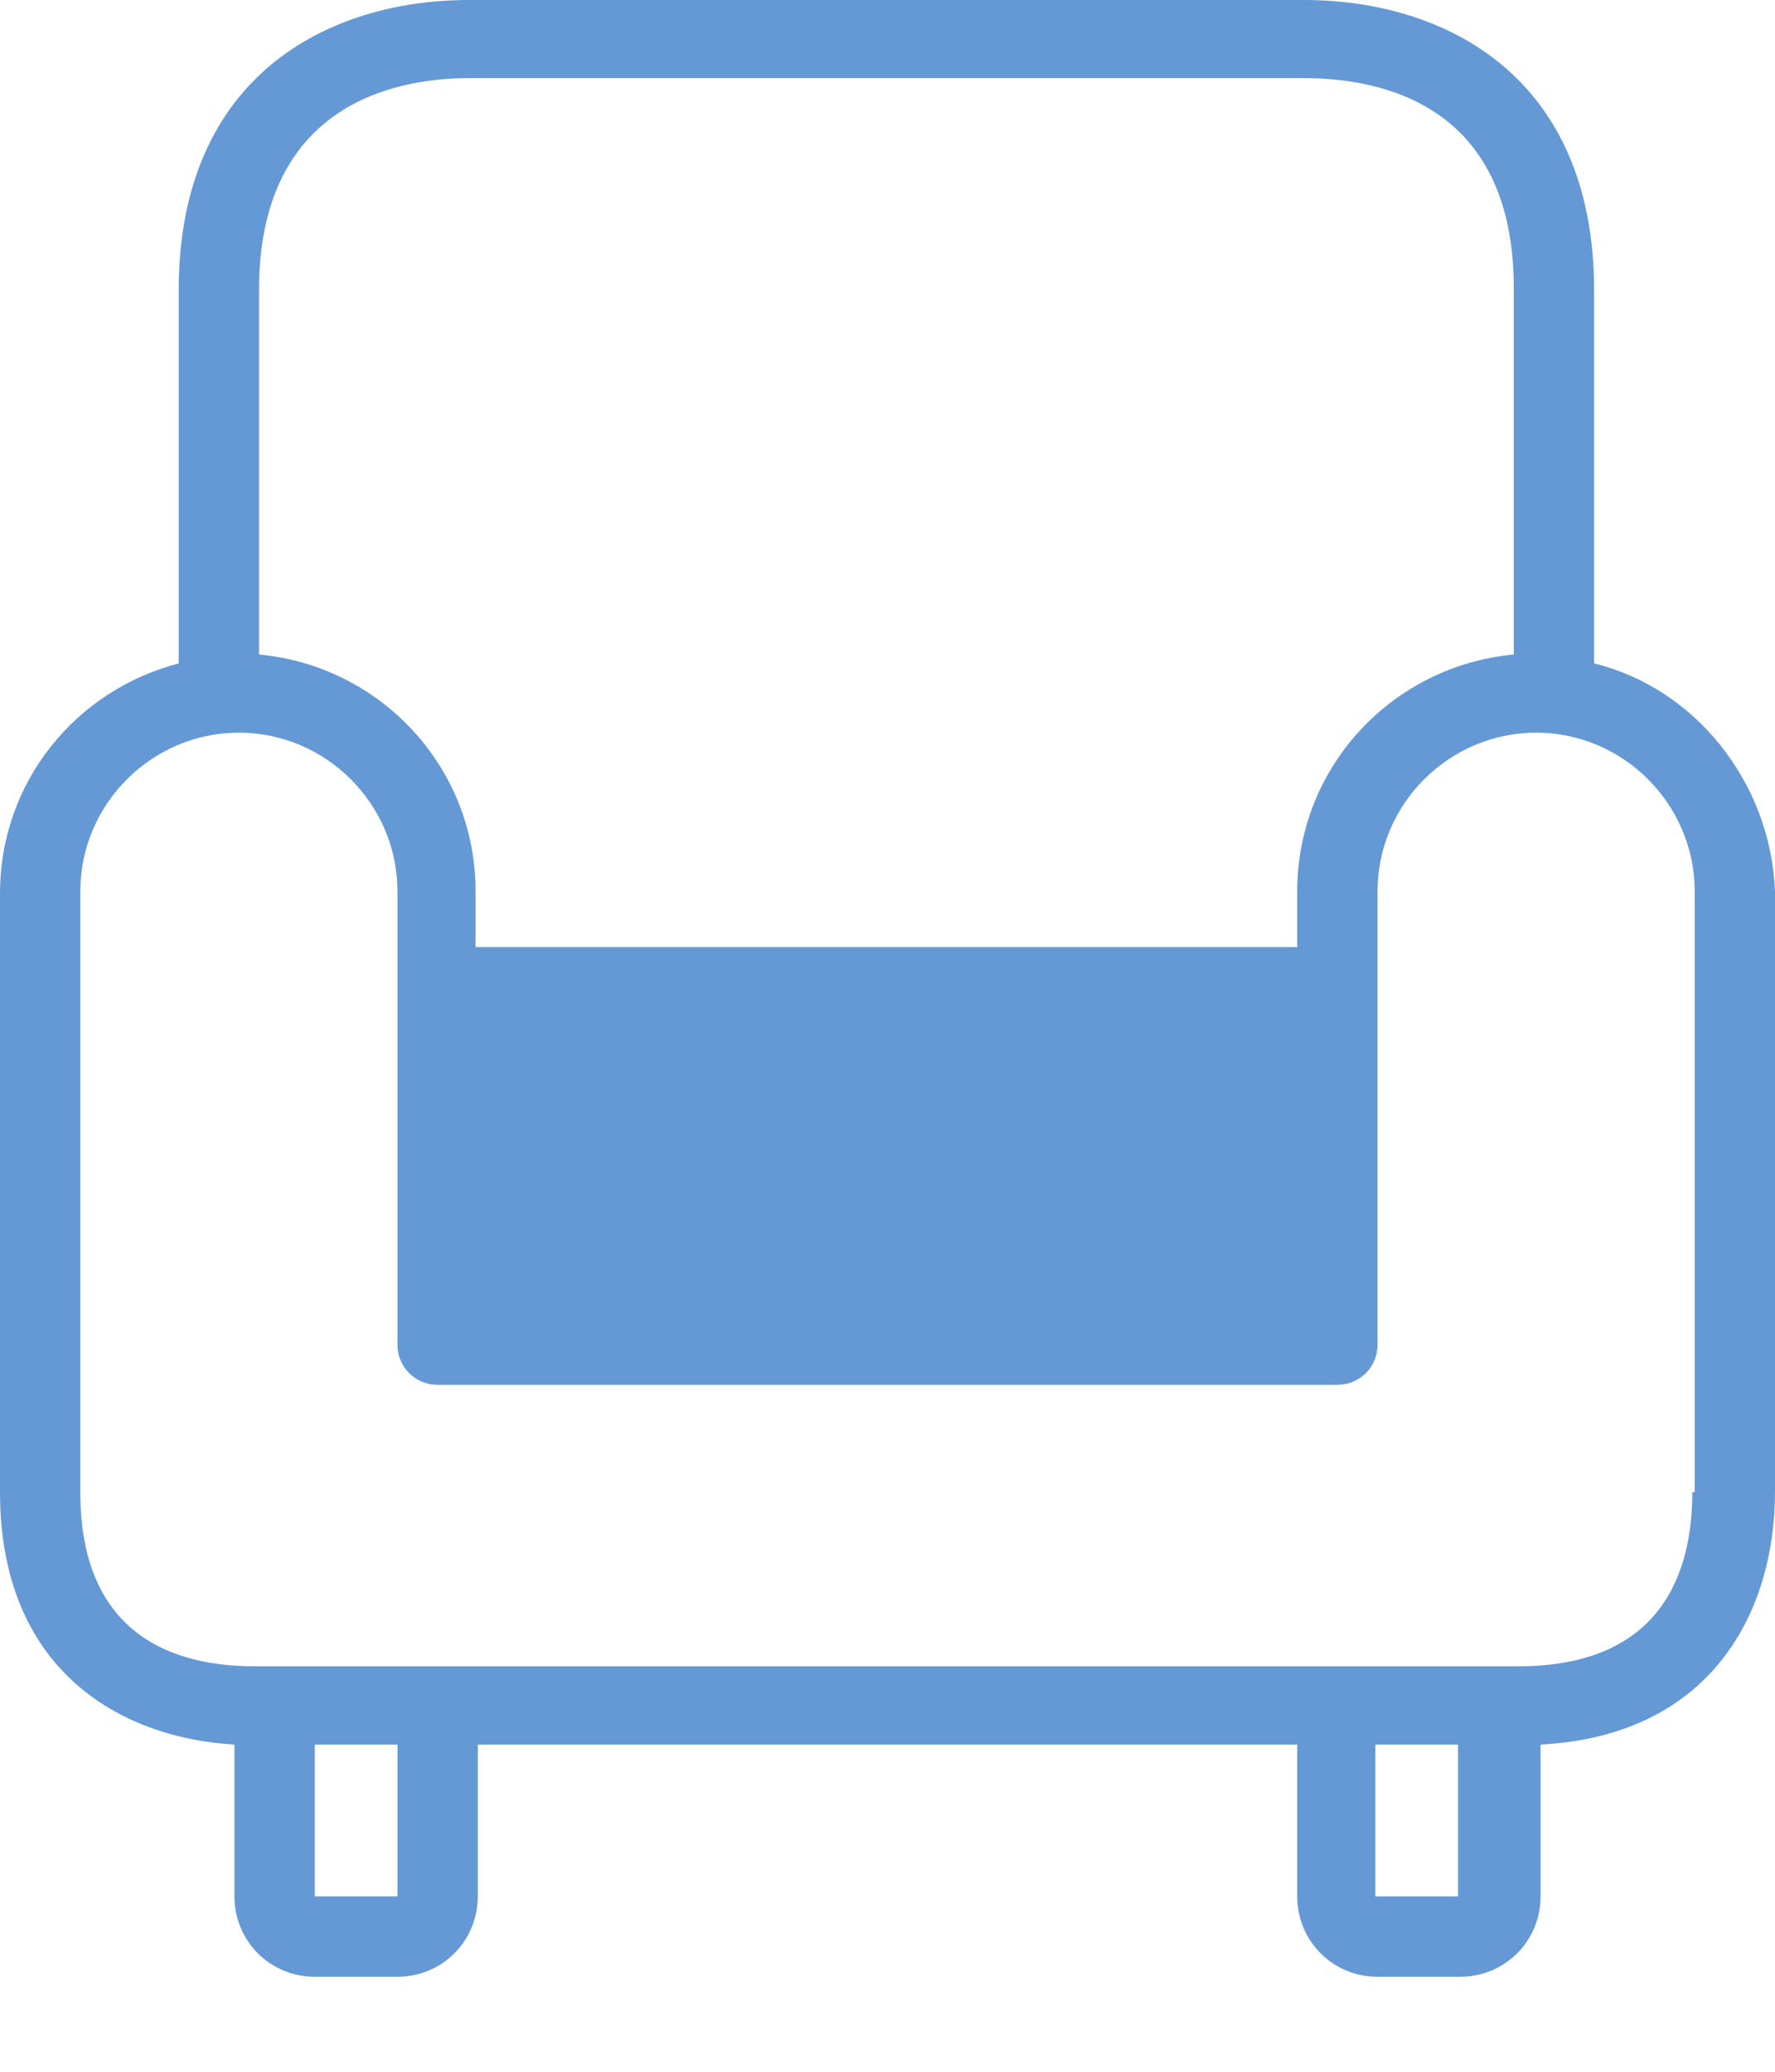
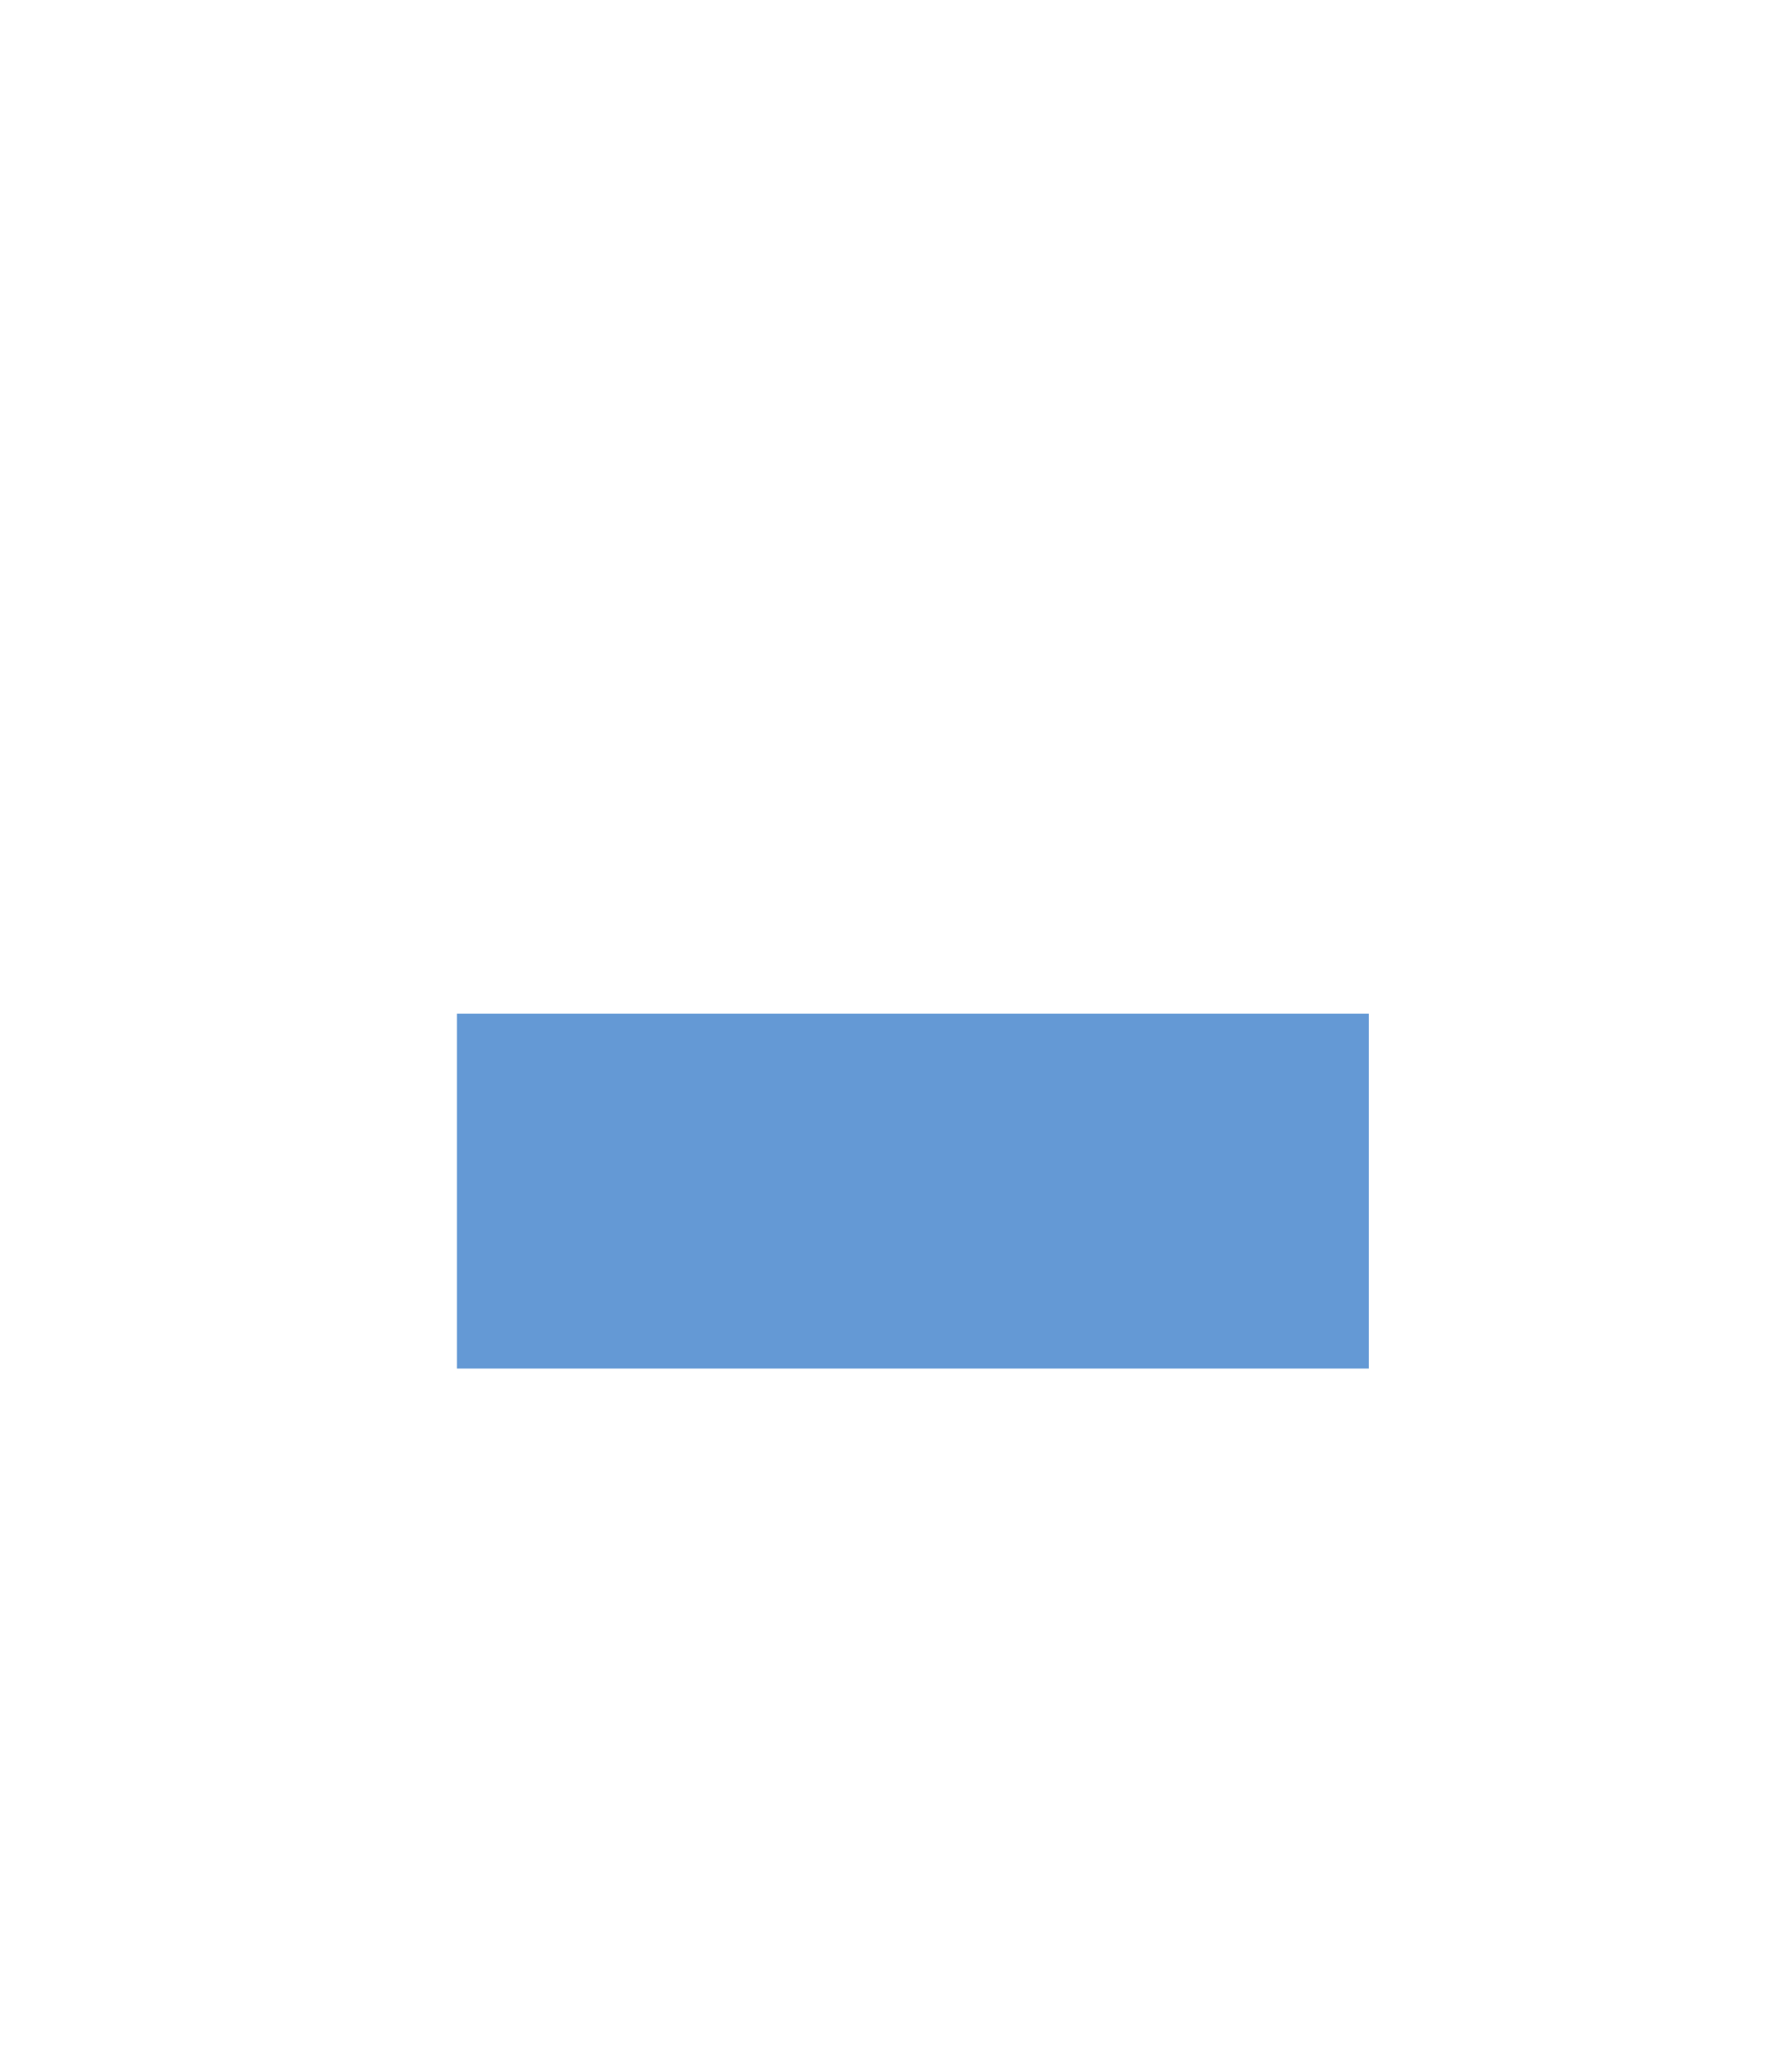
<svg xmlns="http://www.w3.org/2000/svg" width="12" height="14" viewBox="0 0 12 14" fill="none">
-   <path d="M10.777 4.483V1.962C10.777 0.513 9.766 0 8.815 0H3.17C2.219 0 1.208 0.513 1.208 1.962V4.483C0.513 4.664 0 5.283 0 6.038V10.083C0 11.275 0.8 11.743 1.585 11.789V12.815C1.585 13.117 1.826 13.358 2.128 13.358H2.687C2.989 13.358 3.23 13.117 3.23 12.815V11.789H8.77V12.815C8.77 13.117 9.011 13.358 9.313 13.358H9.872C10.174 13.358 10.415 13.117 10.415 12.815V11.789C11.577 11.728 12 10.883 12 10.083V6.023C11.97 5.283 11.457 4.649 10.777 4.483ZM1.751 1.962C1.751 0.725 2.642 0.528 3.17 0.528H8.815C9.343 0.528 10.234 0.709 10.234 1.947V4.423C9.419 4.498 8.77 5.177 8.77 6.023V6.4H3.215V6.023C3.215 5.177 2.566 4.498 1.751 4.423V1.962ZM8.755 6.943V8.815H3.215V6.943H8.755ZM2.687 12.815H2.128V11.789H2.687V12.815ZM9.857 12.815H9.298V11.789H9.857V12.815ZM11.457 10.083H11.441C11.441 10.611 11.245 11.26 10.264 11.26H9.857H9.298H2.687H2.128H1.721C1.192 11.26 0.543 11.064 0.543 10.083V6.023C0.543 5.434 1.026 4.951 1.615 4.951C2.204 4.951 2.687 5.434 2.687 6.023V9.087C2.687 9.238 2.808 9.358 2.958 9.358H9.042C9.192 9.358 9.313 9.238 9.313 9.087V6.023C9.313 5.434 9.796 4.951 10.385 4.951C10.974 4.951 11.457 5.434 11.457 6.023V10.083Z" fill="#6499D5" />
  <rect x="3.089" y="6.85" width="6.165" height="2.398" fill="#6499D5" />
</svg>